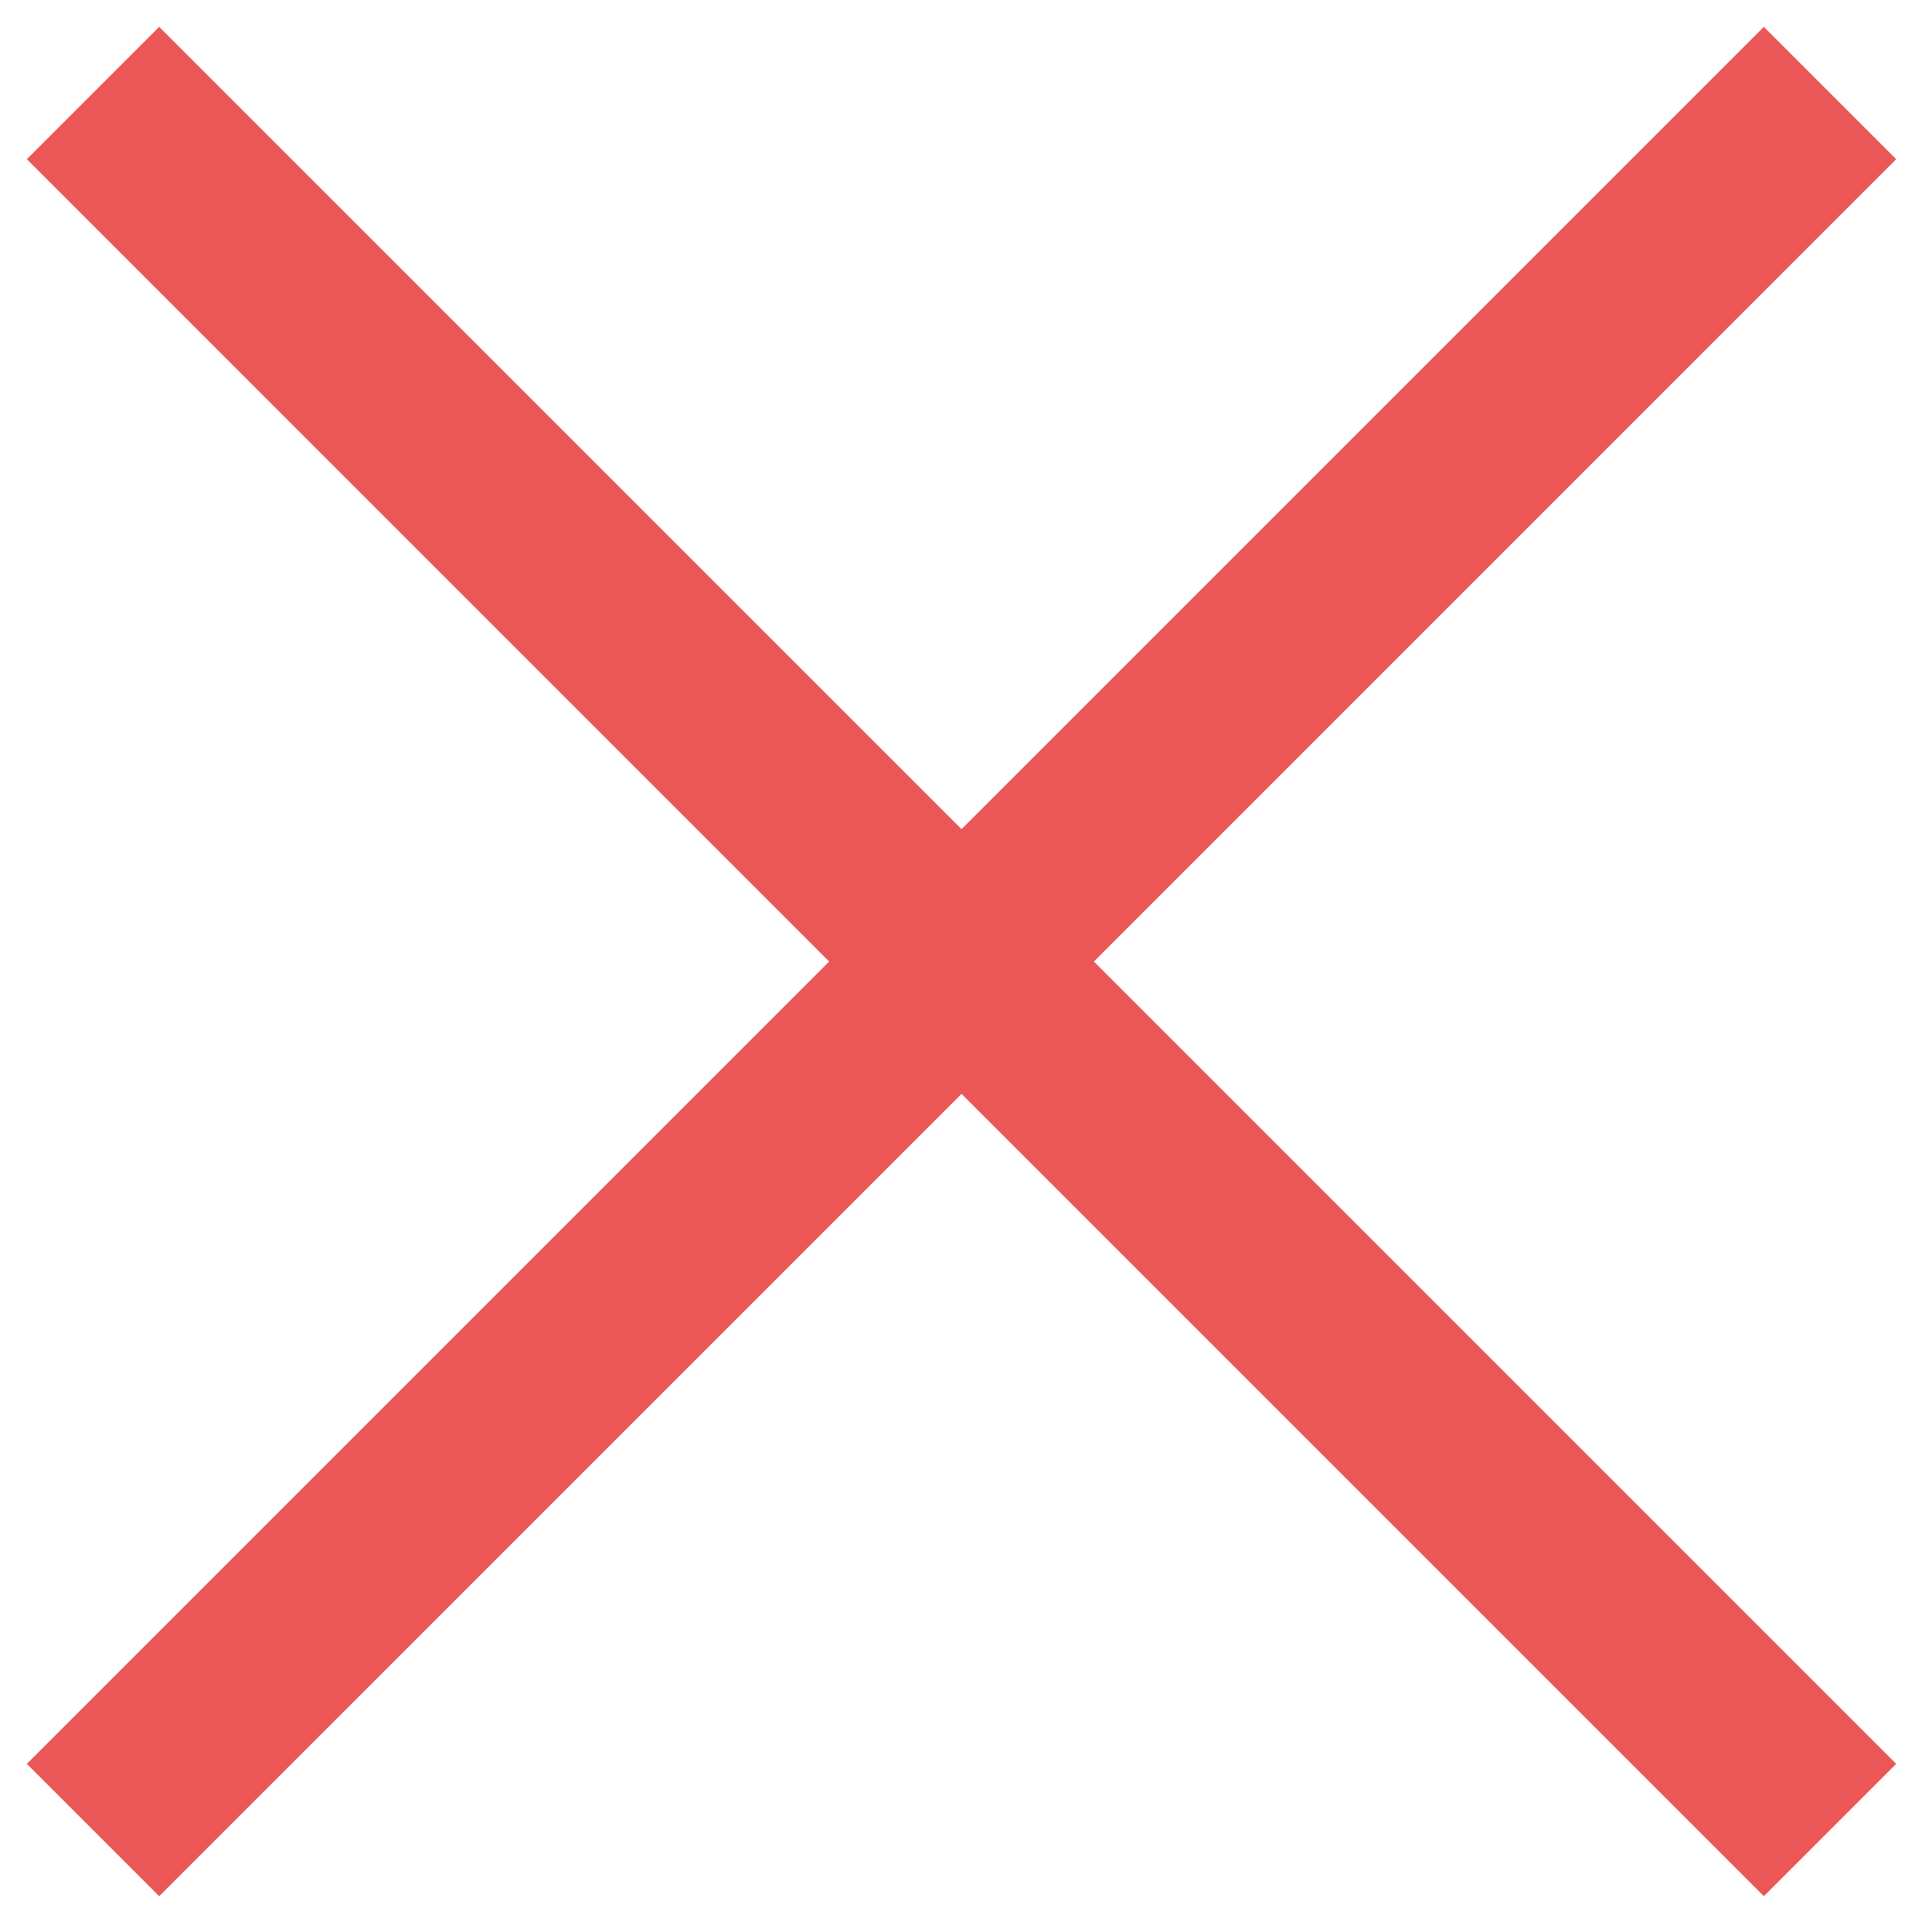
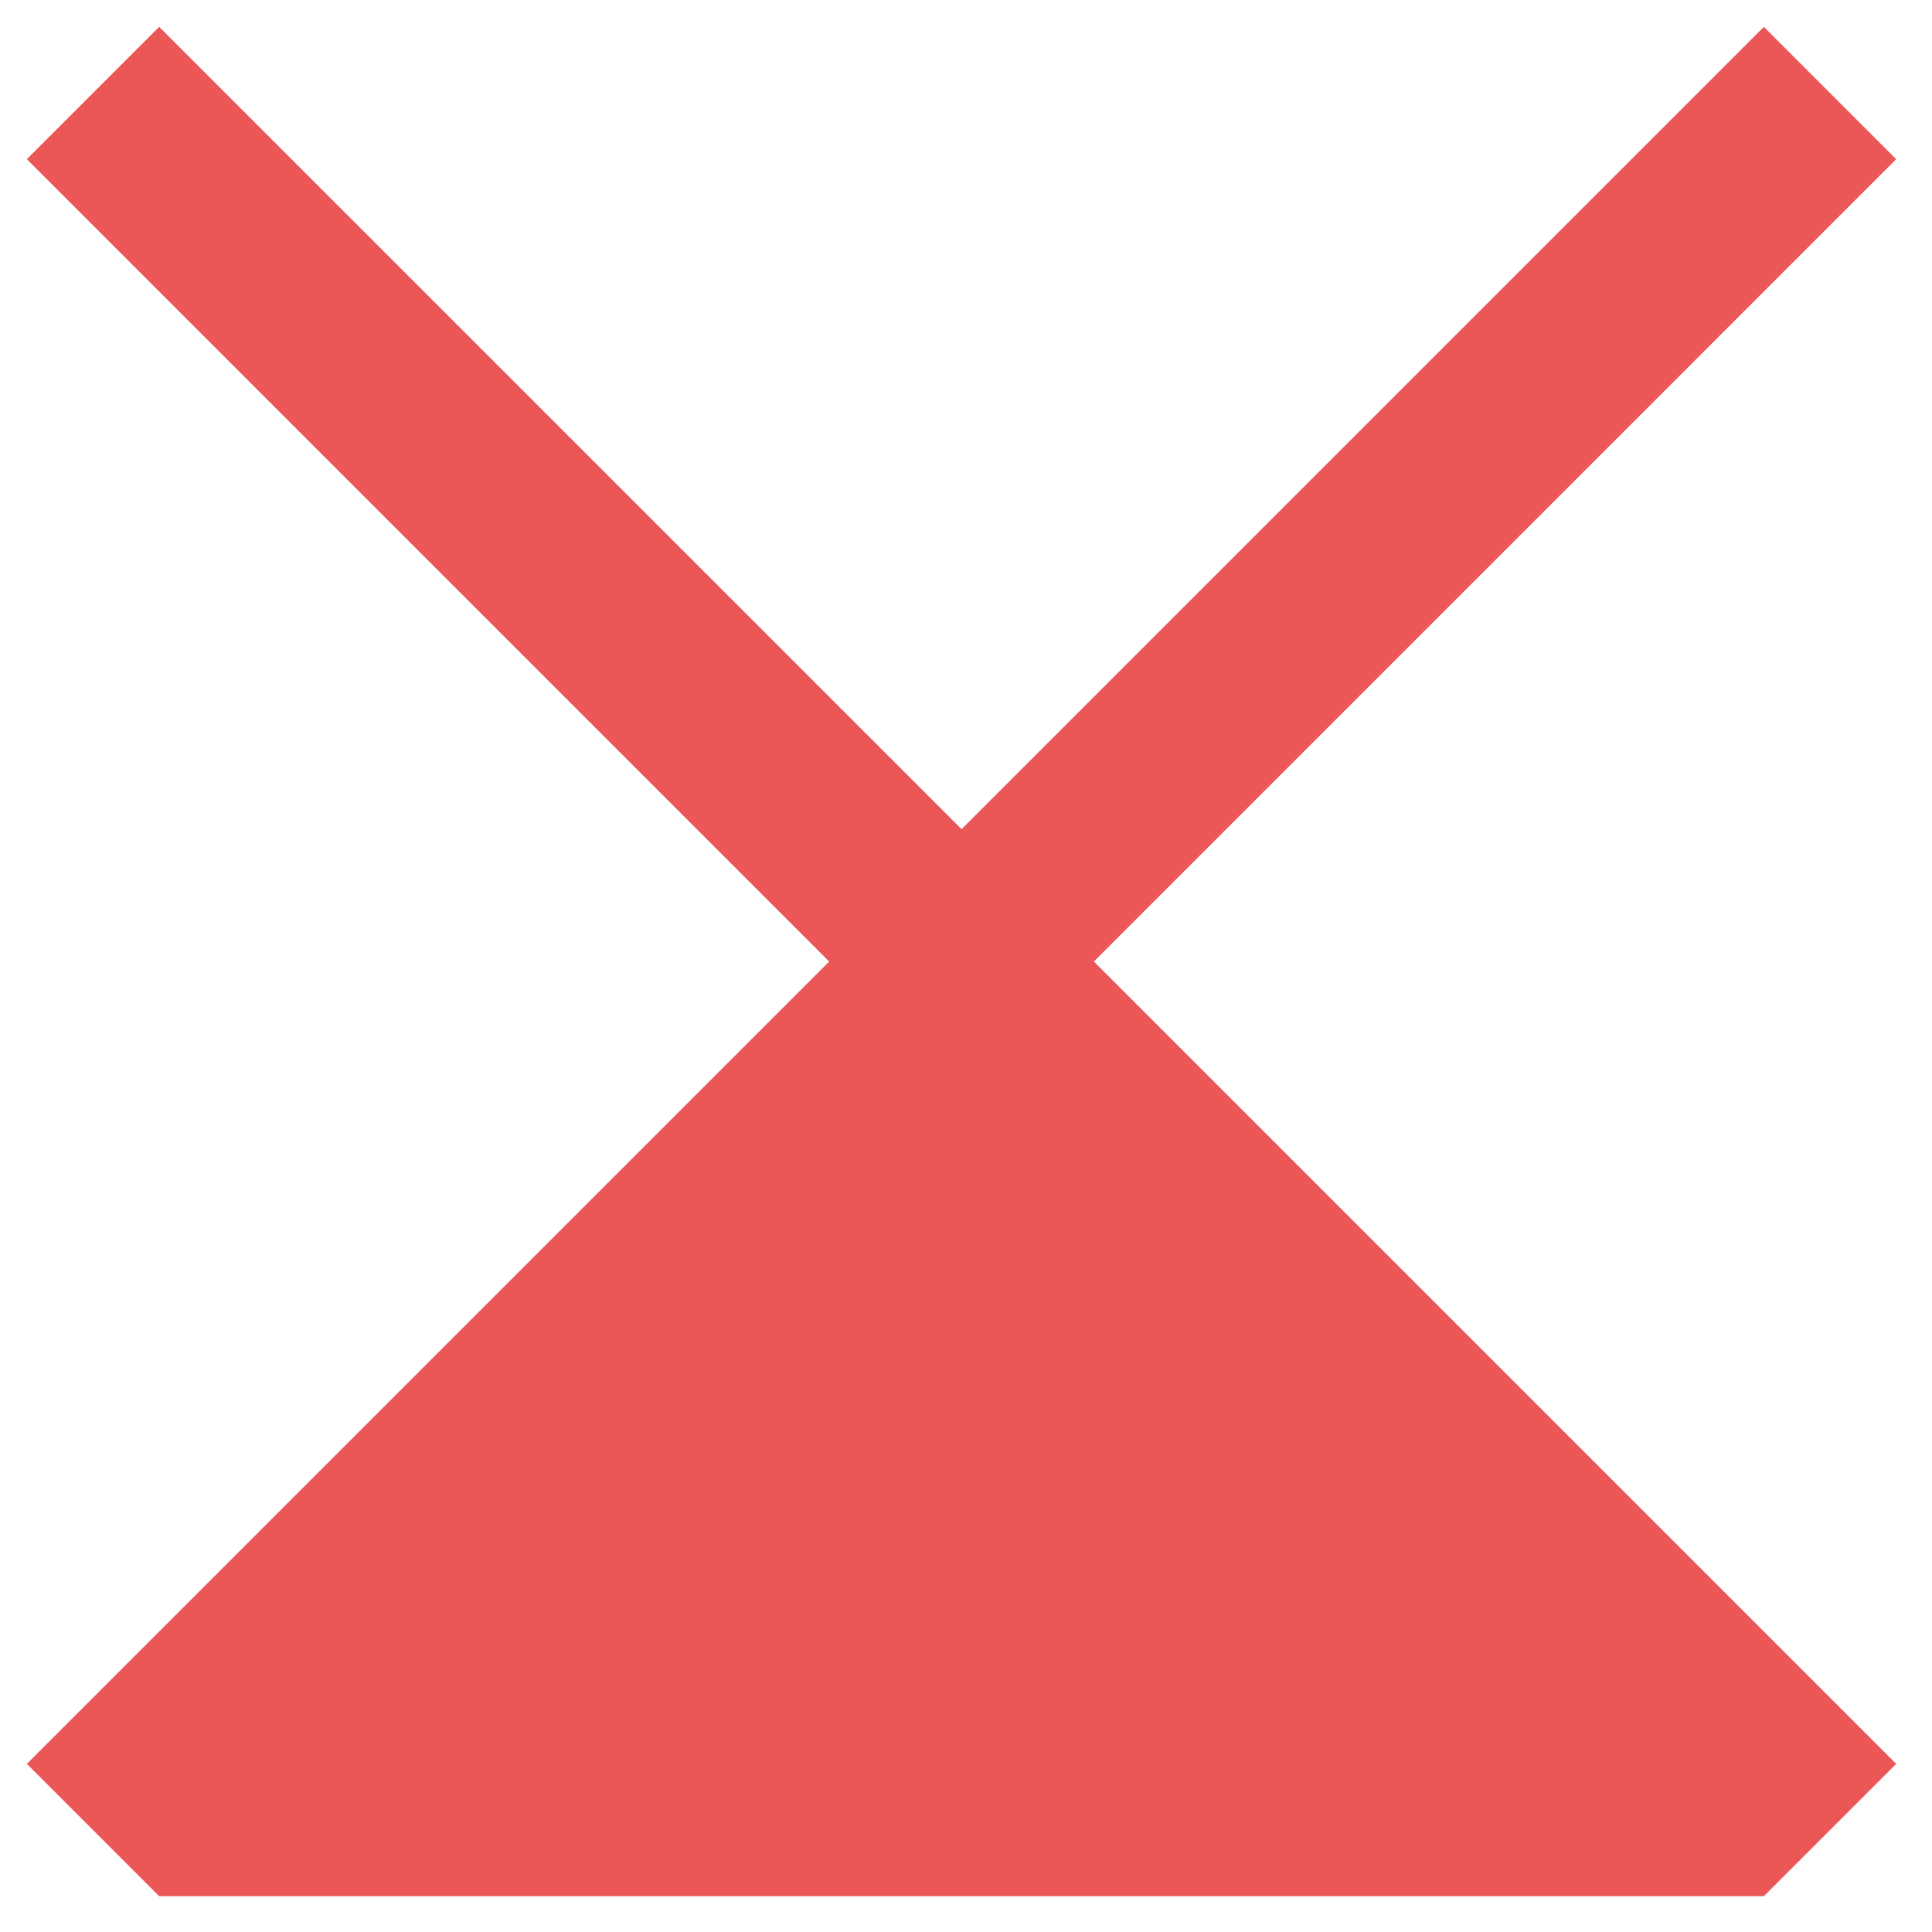
<svg xmlns="http://www.w3.org/2000/svg" width="36" height="36" viewBox="0 0 36 36" fill="none">
-   <path d="M20.383 17.917L35.333 32.867L32.867 35.333L17.917 20.383L2.966 35.333L0.5 32.867L15.45 17.917L0.5 2.966L2.966 0.5L17.917 15.45L32.867 0.5L35.333 2.966L20.383 17.917Z" fill="#EB5757" />
+   <path d="M20.383 17.917L35.333 32.867L32.867 35.333L2.966 35.333L0.5 32.867L15.45 17.917L0.5 2.966L2.966 0.5L17.917 15.45L32.867 0.5L35.333 2.966L20.383 17.917Z" fill="#EB5757" />
</svg>